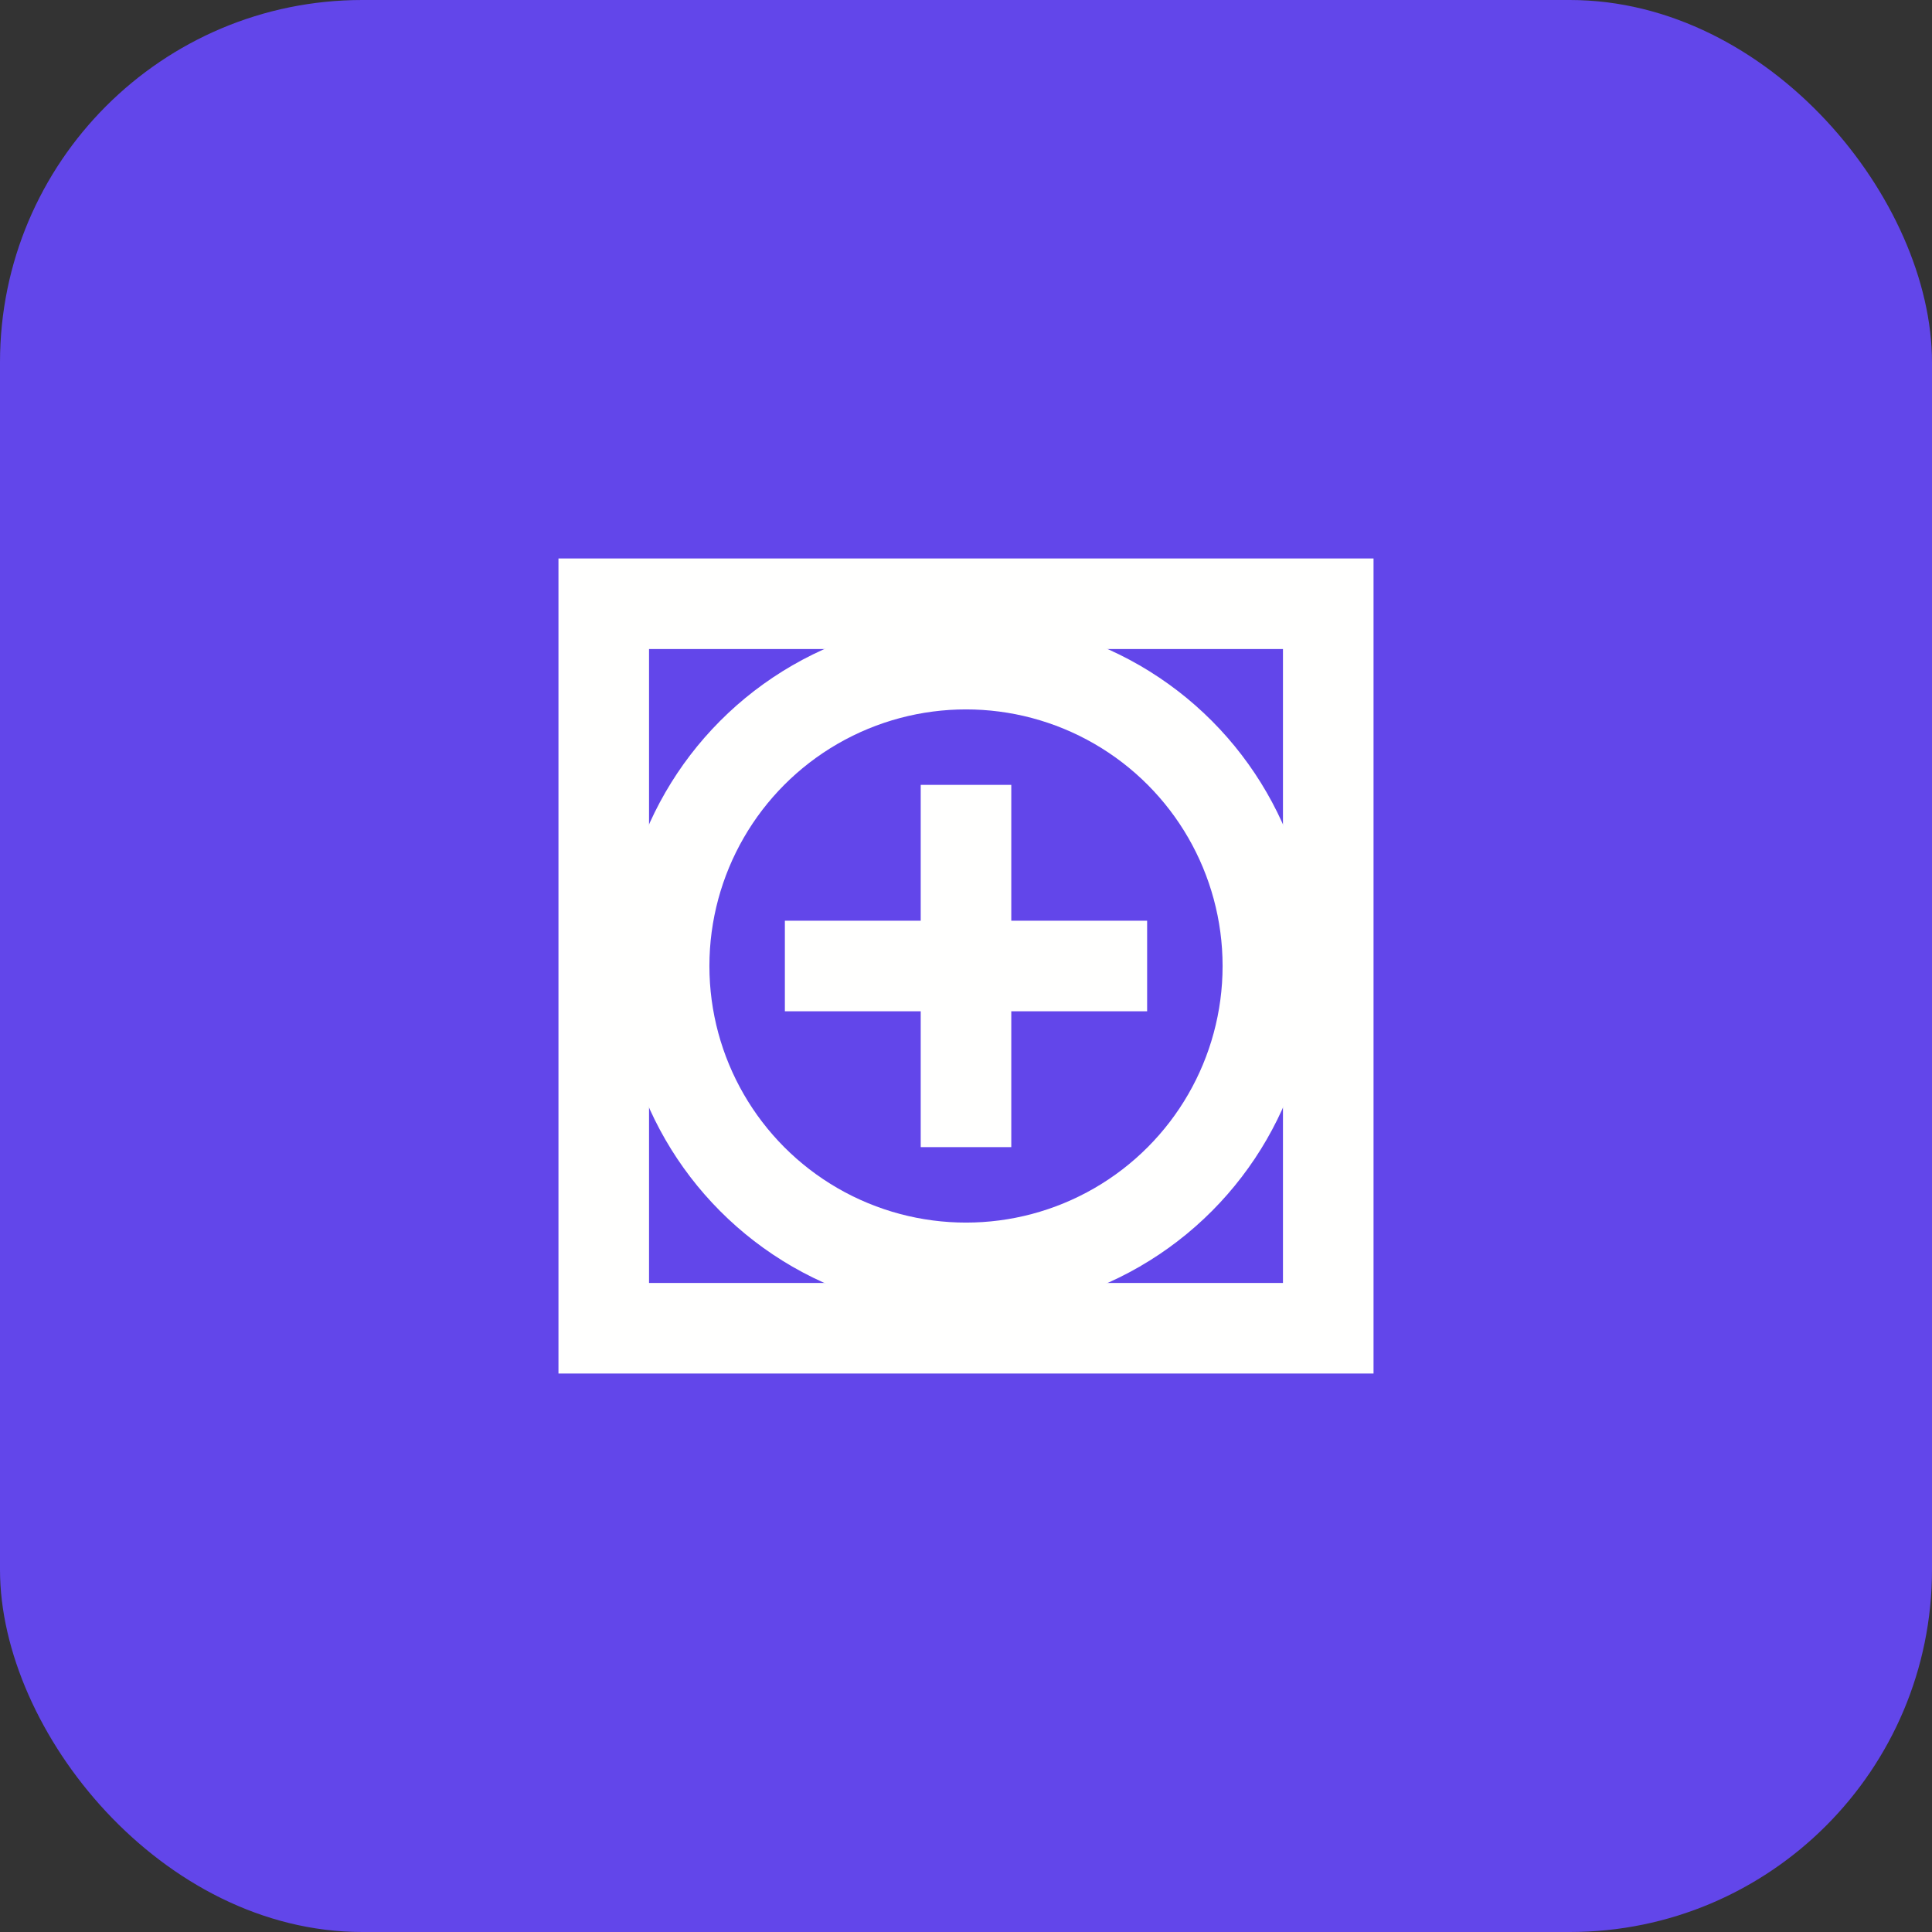
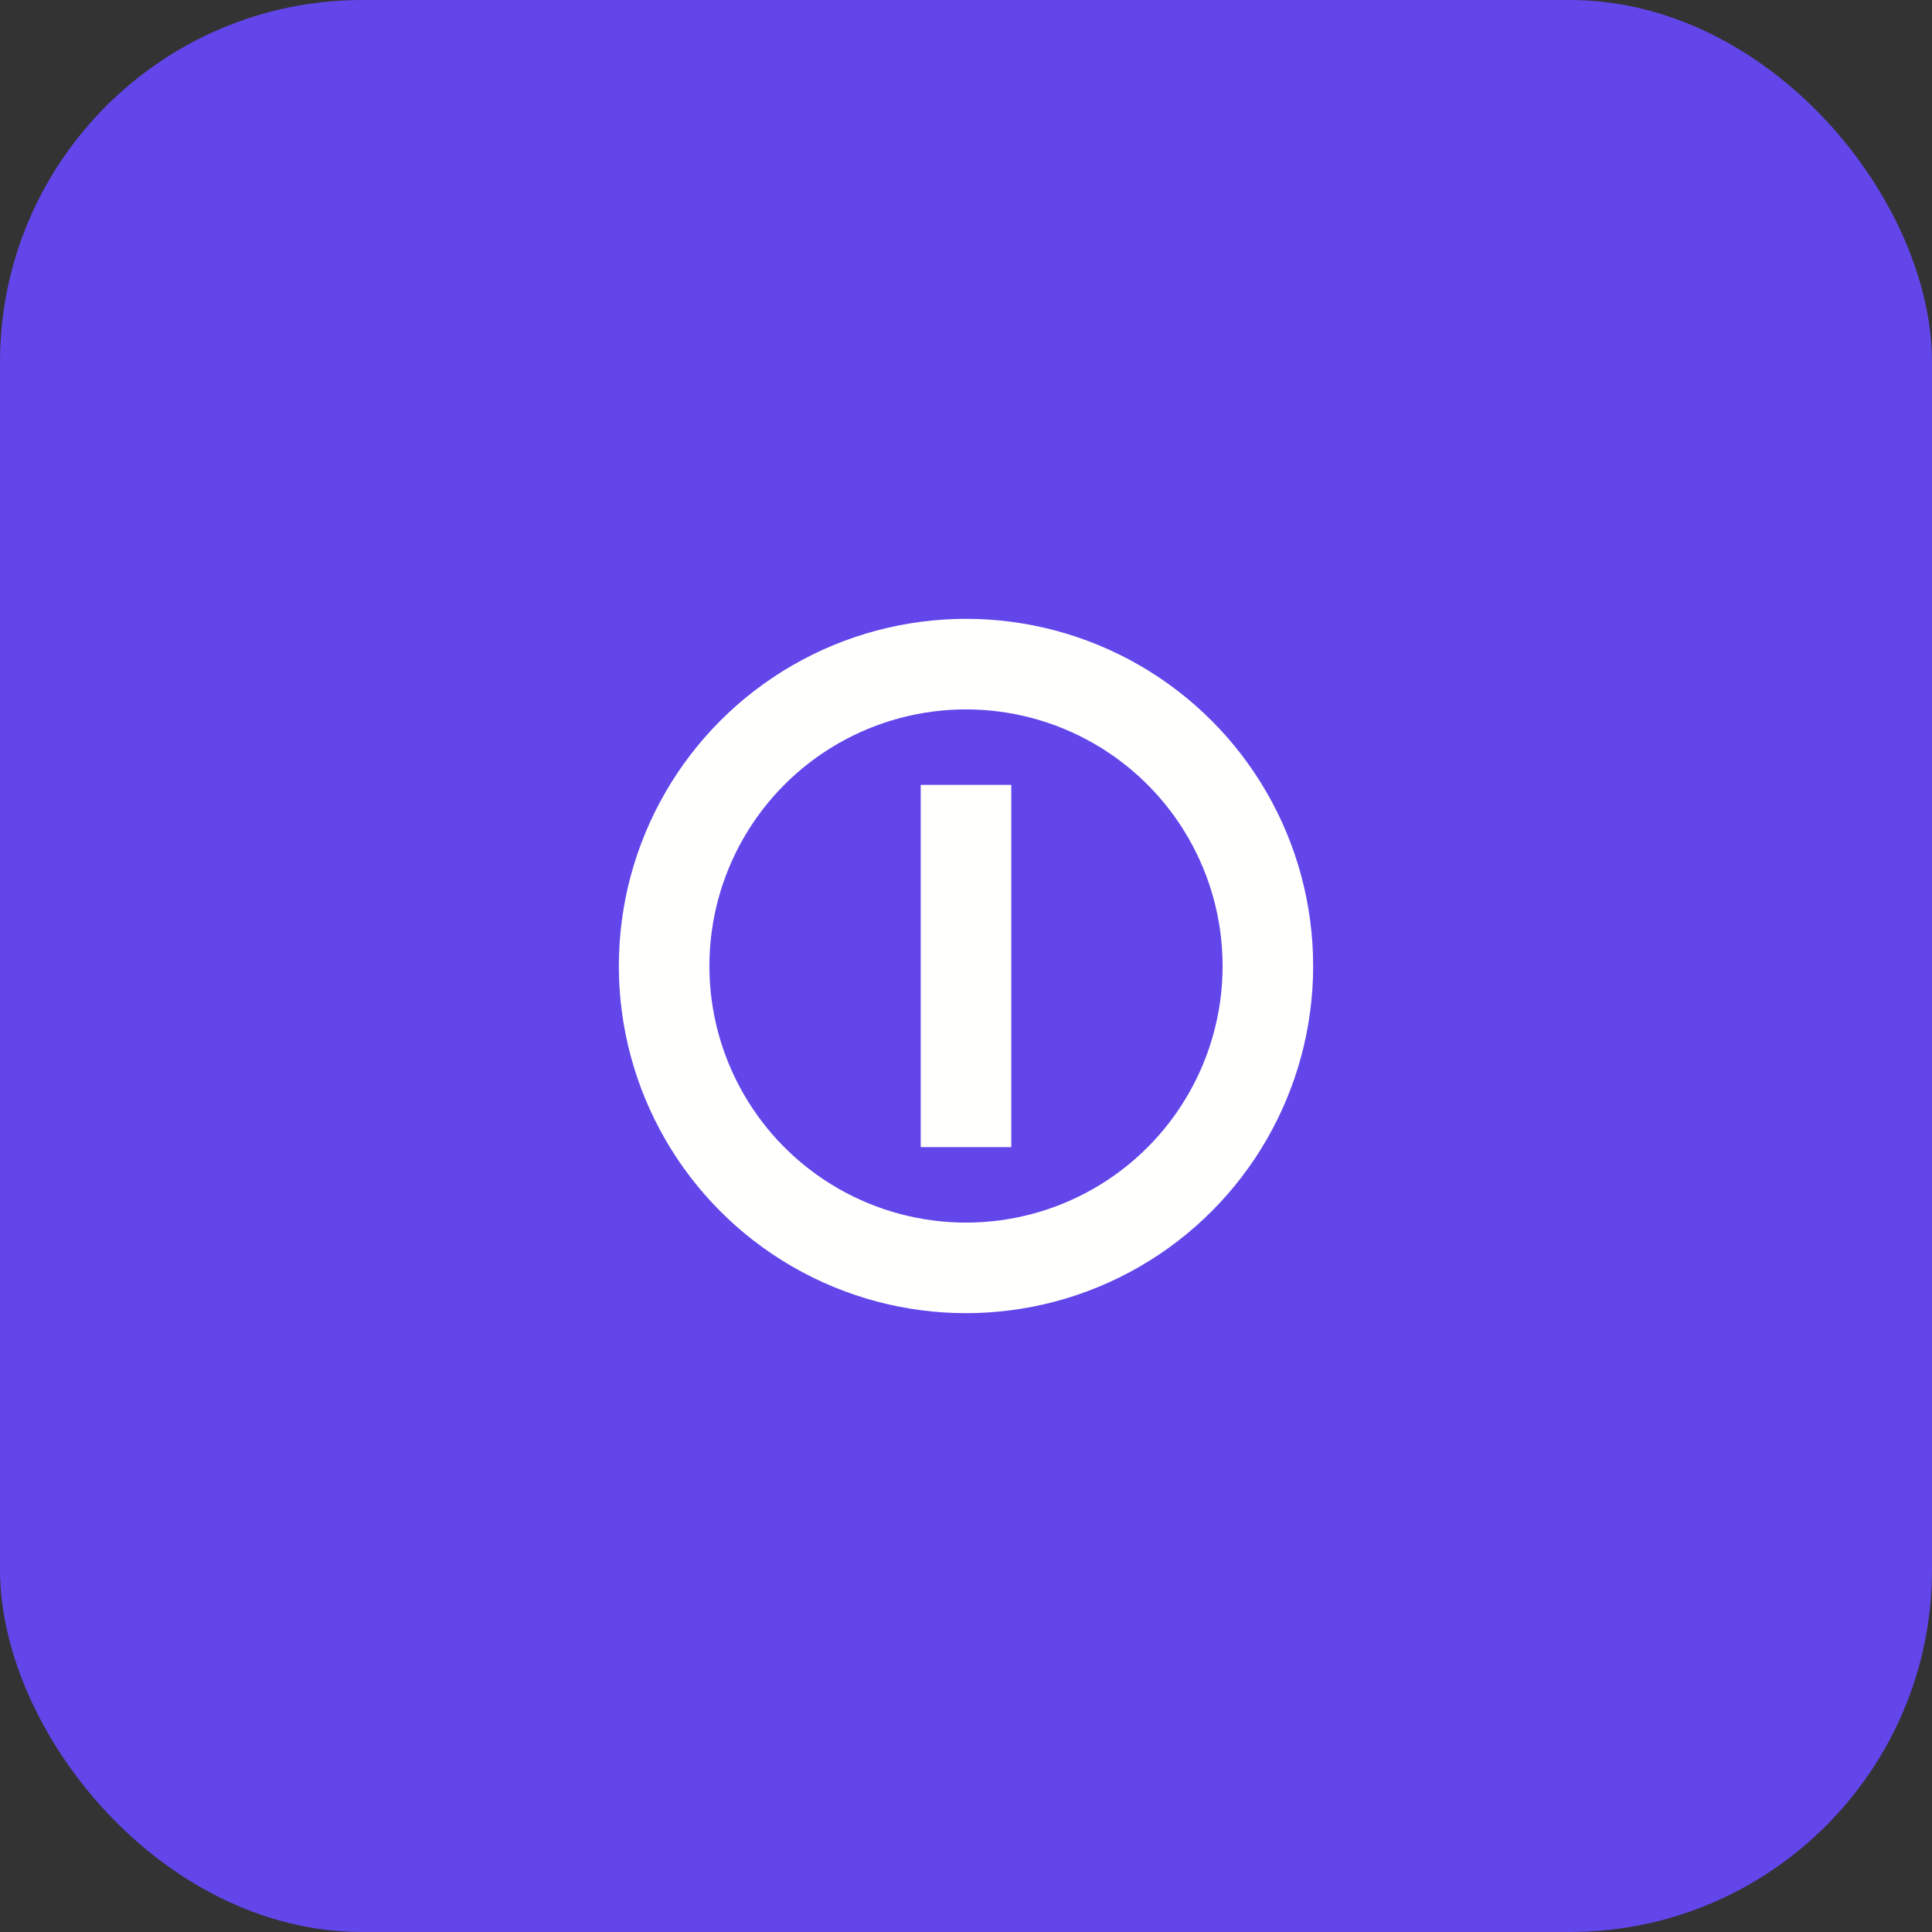
<svg xmlns="http://www.w3.org/2000/svg" width="32" height="32" viewBox="0 0 32 32" fill="none">
  <rect x="0" y="0" width="32" height="32" fill="#333333" stroke="none" />
  <rect width="32" height="32" rx="6" fill="#6246ea" />
-   <path d="M10 10 L22 10 L22 22 L10 22 Z" stroke="#fffffe" stroke-width="1.5" fill="none" />
-   <path d="M13 16 L19 16" stroke="#fffffe" stroke-width="1.5" />
  <path d="M16 13 L16 19" stroke="#fffffe" stroke-width="1.5" />
  <circle cx="16" cy="16" r="5" stroke="#fffffe" stroke-width="1.5" fill="none" />
</svg>